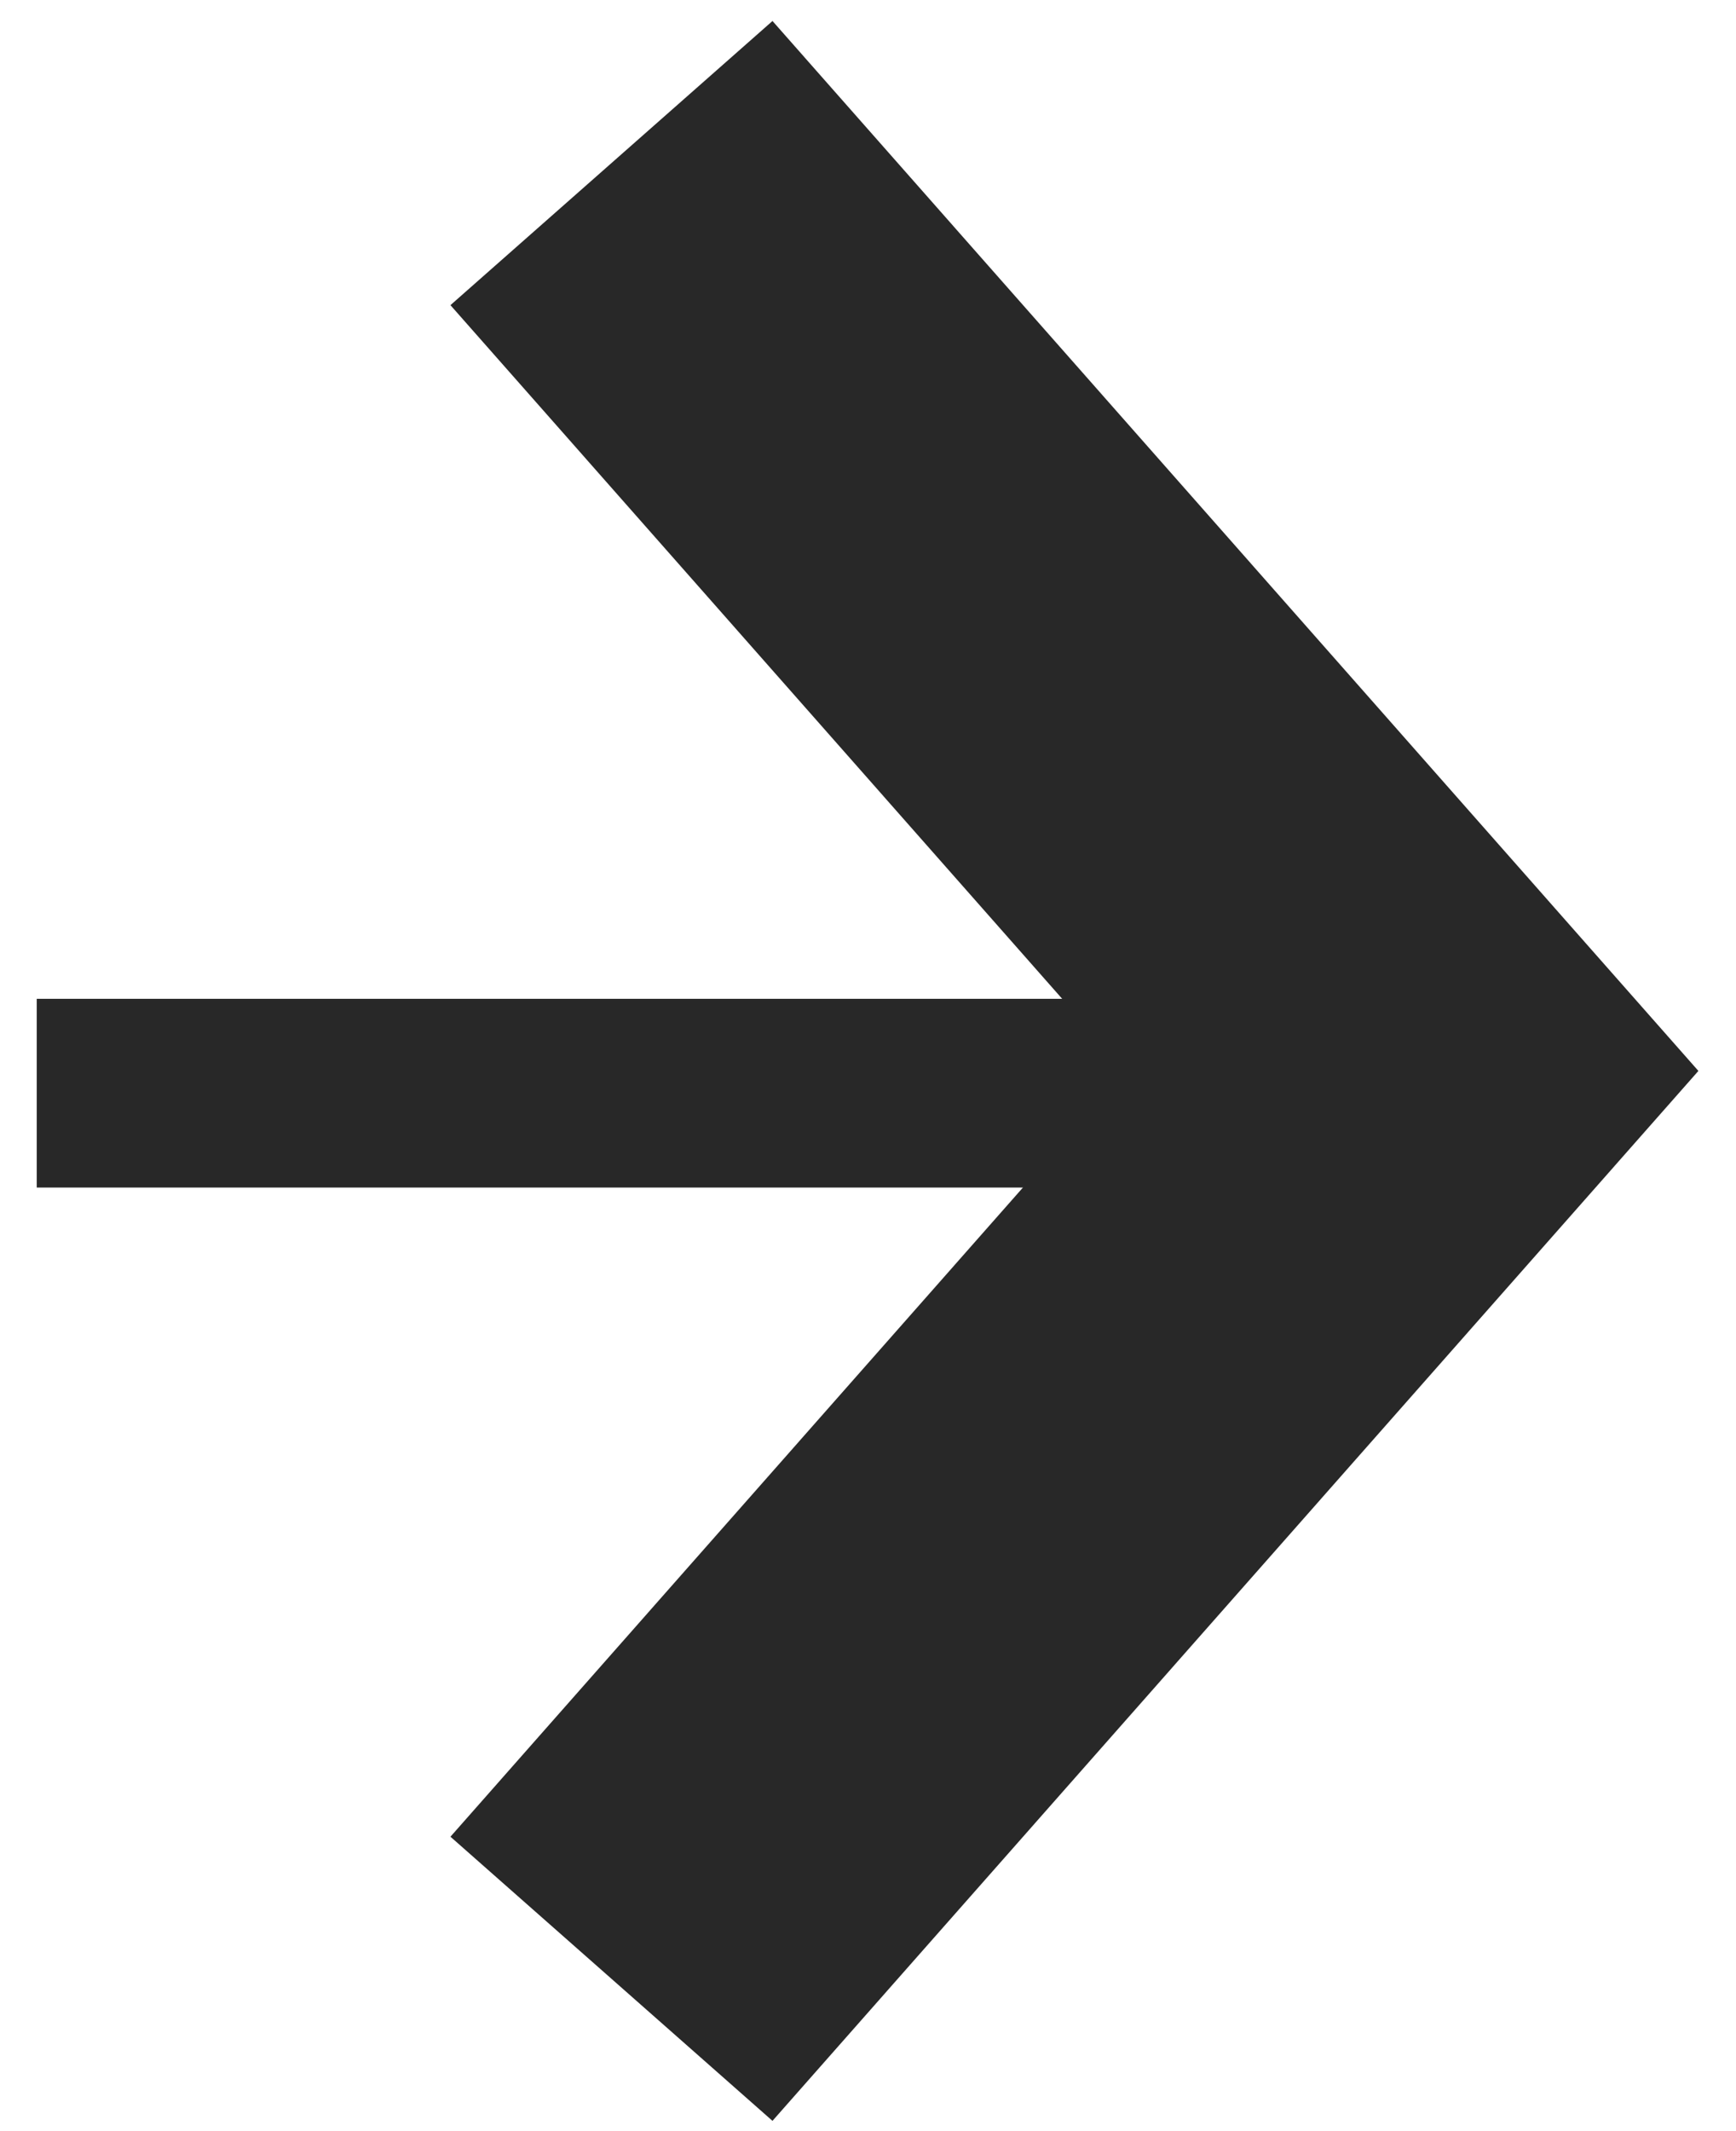
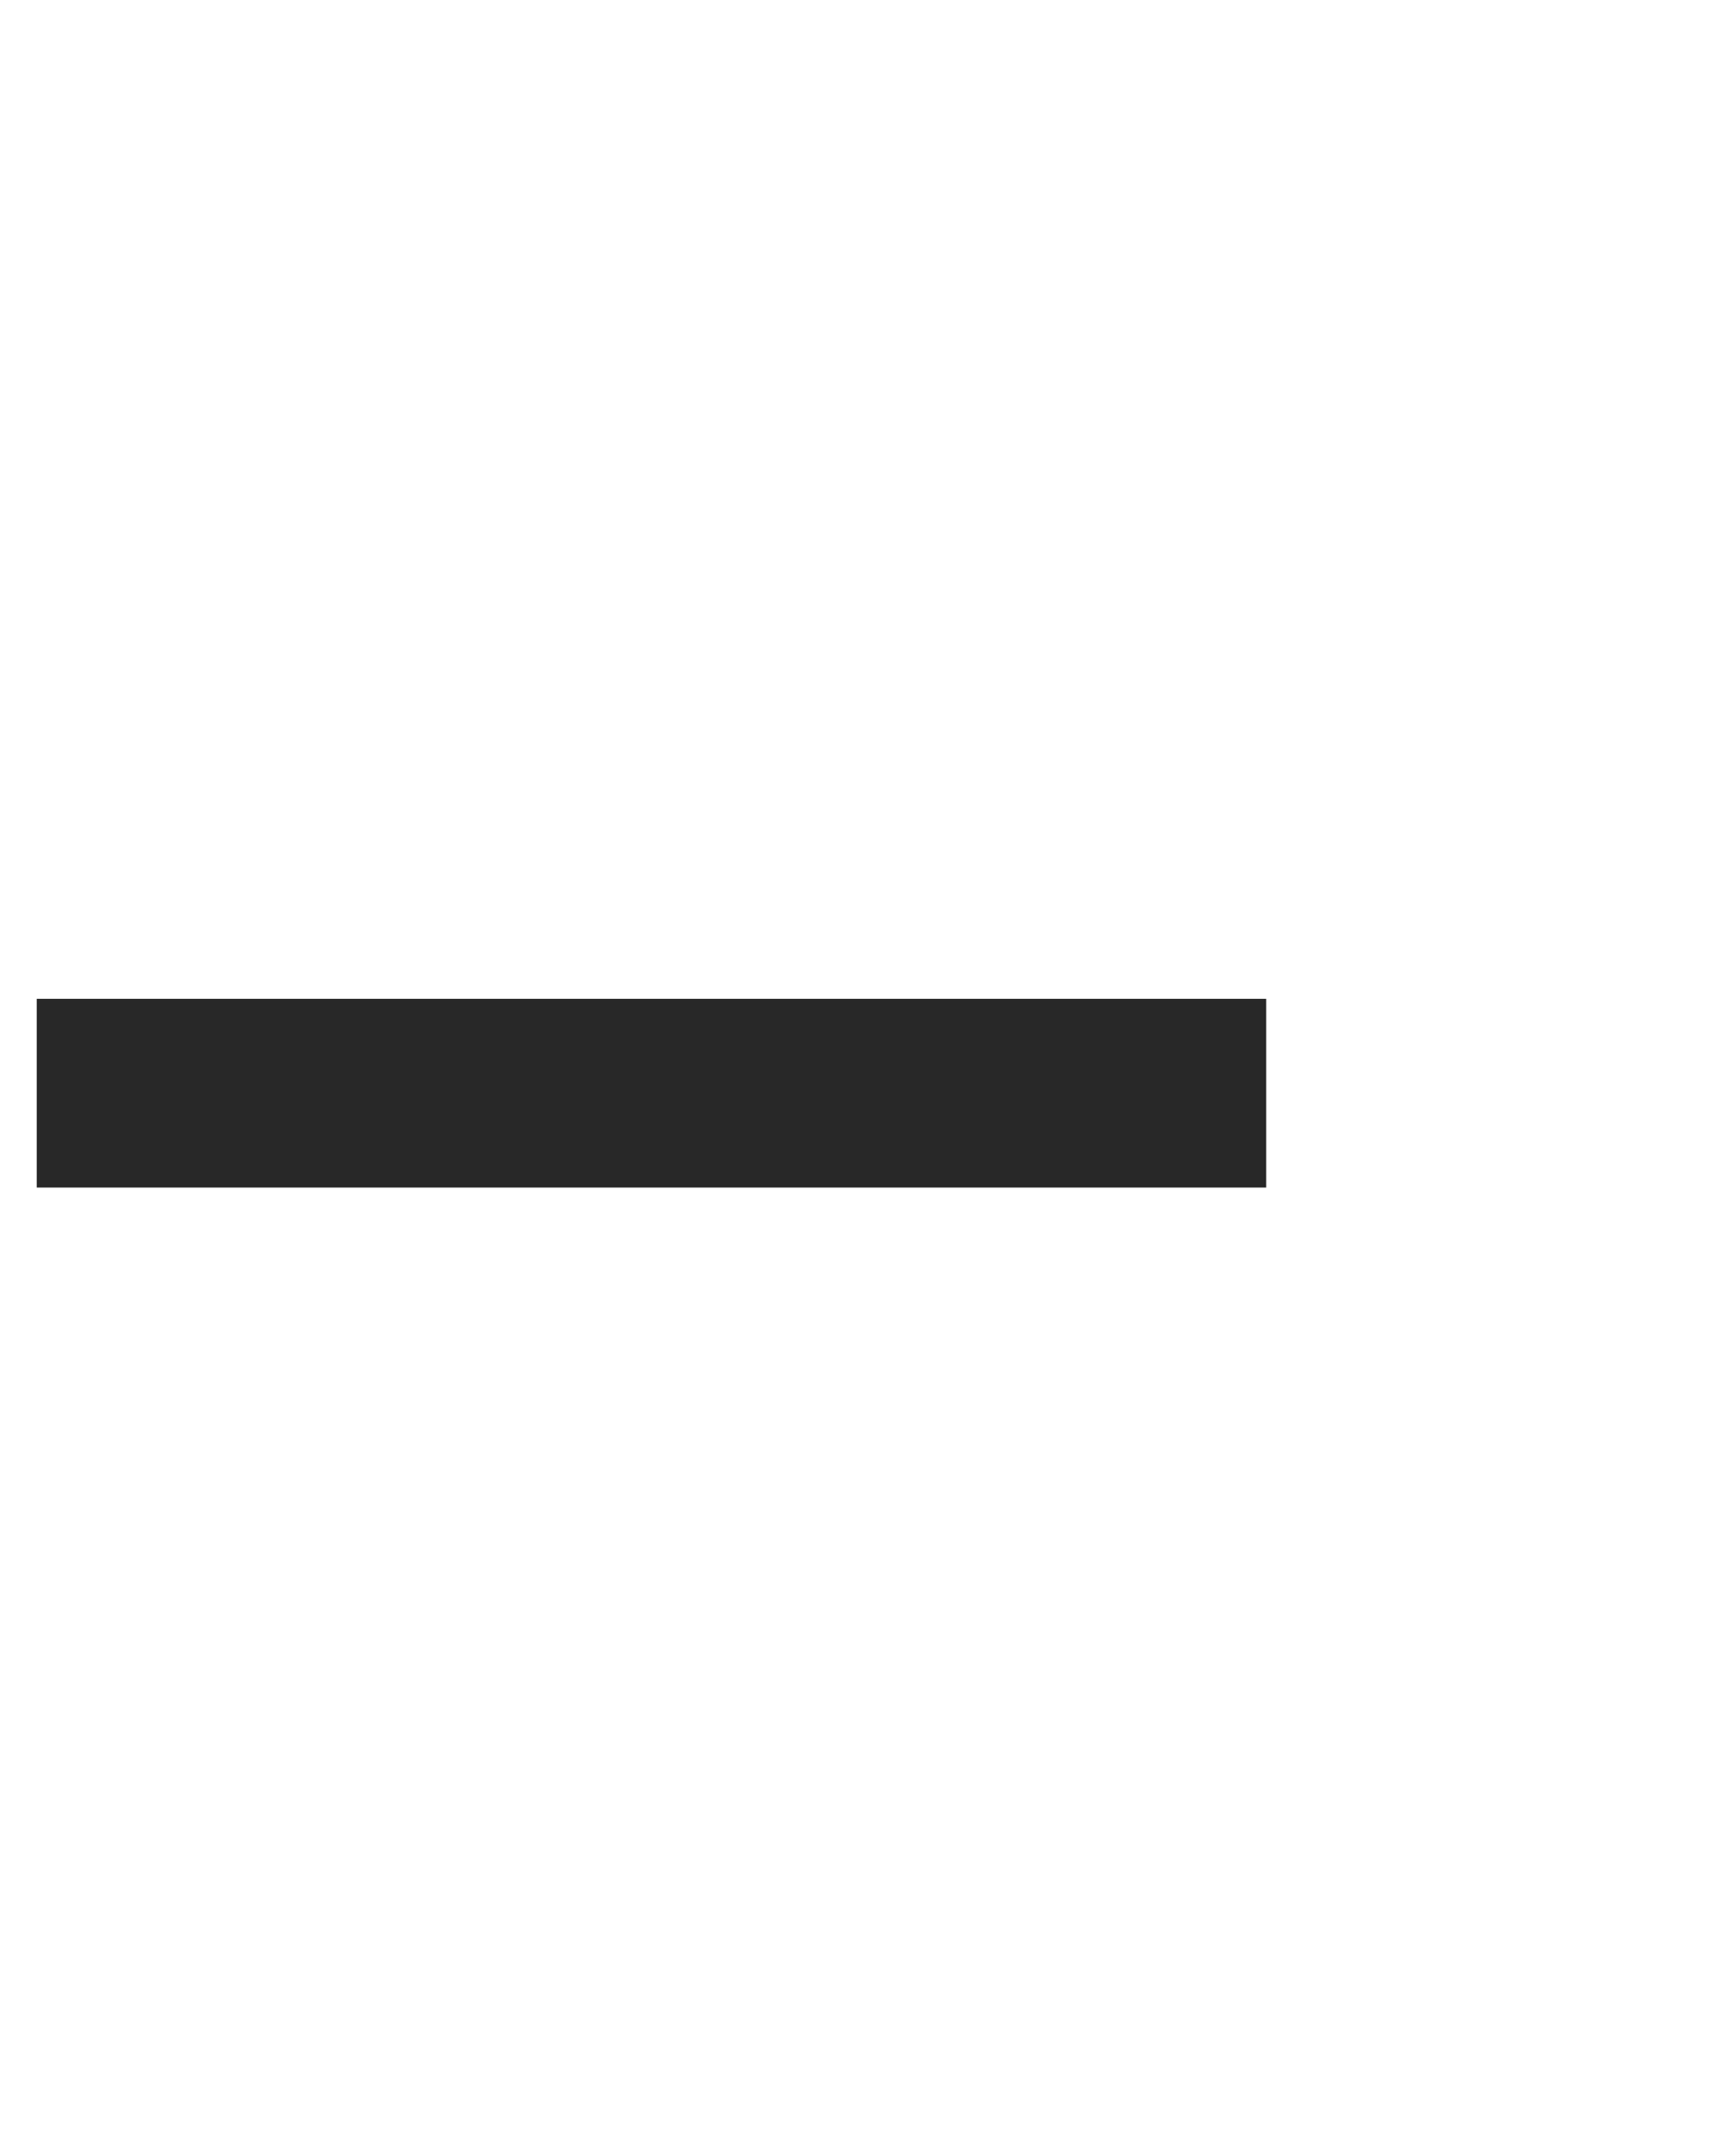
<svg xmlns="http://www.w3.org/2000/svg" width="22" height="27" viewBox="0 0 22 27" fill="none">
-   <path d="M7.749 25.07L12.822 19.319L17.895 13.568L7.749 2.066" stroke="#282828" stroke-width="5.442" />
  <path d="M14.851 13.85H1.661" stroke="#282828" stroke-width="2.391" stroke-linecap="square" />
</svg>